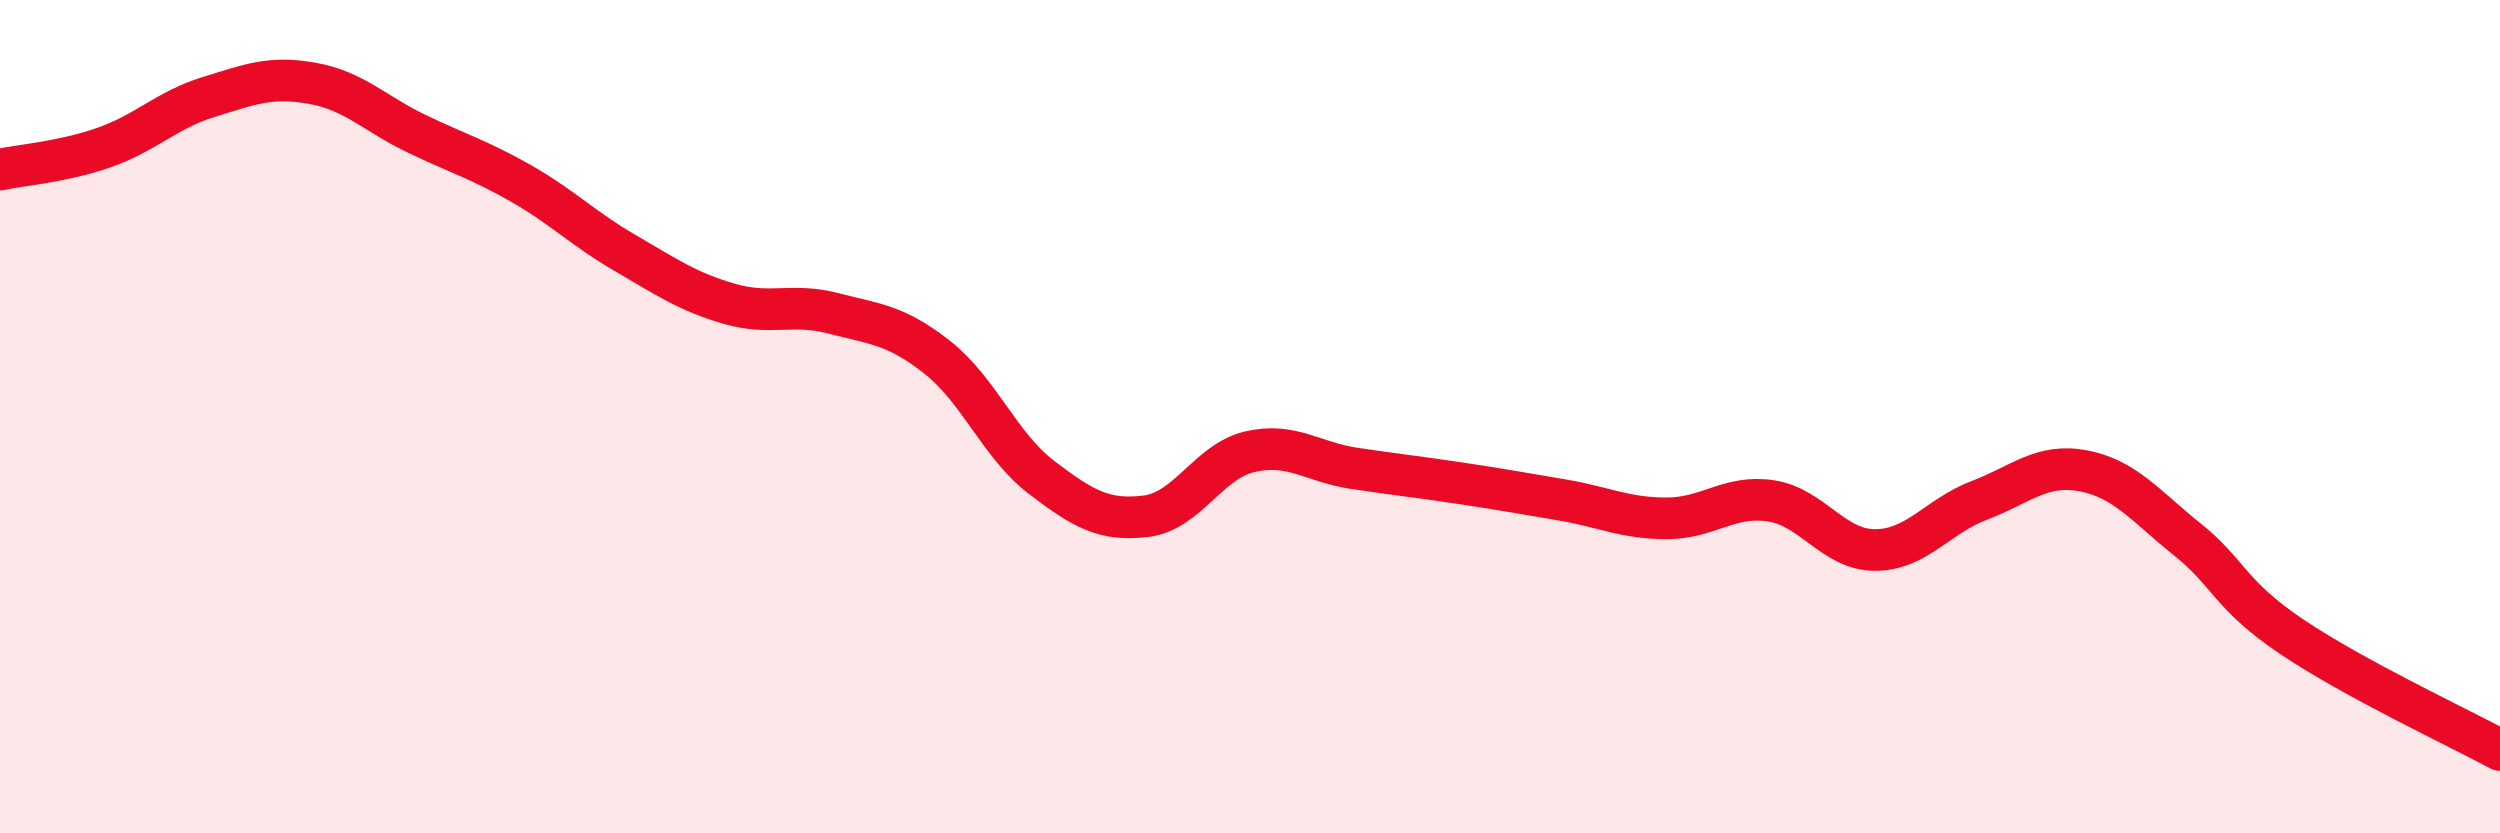
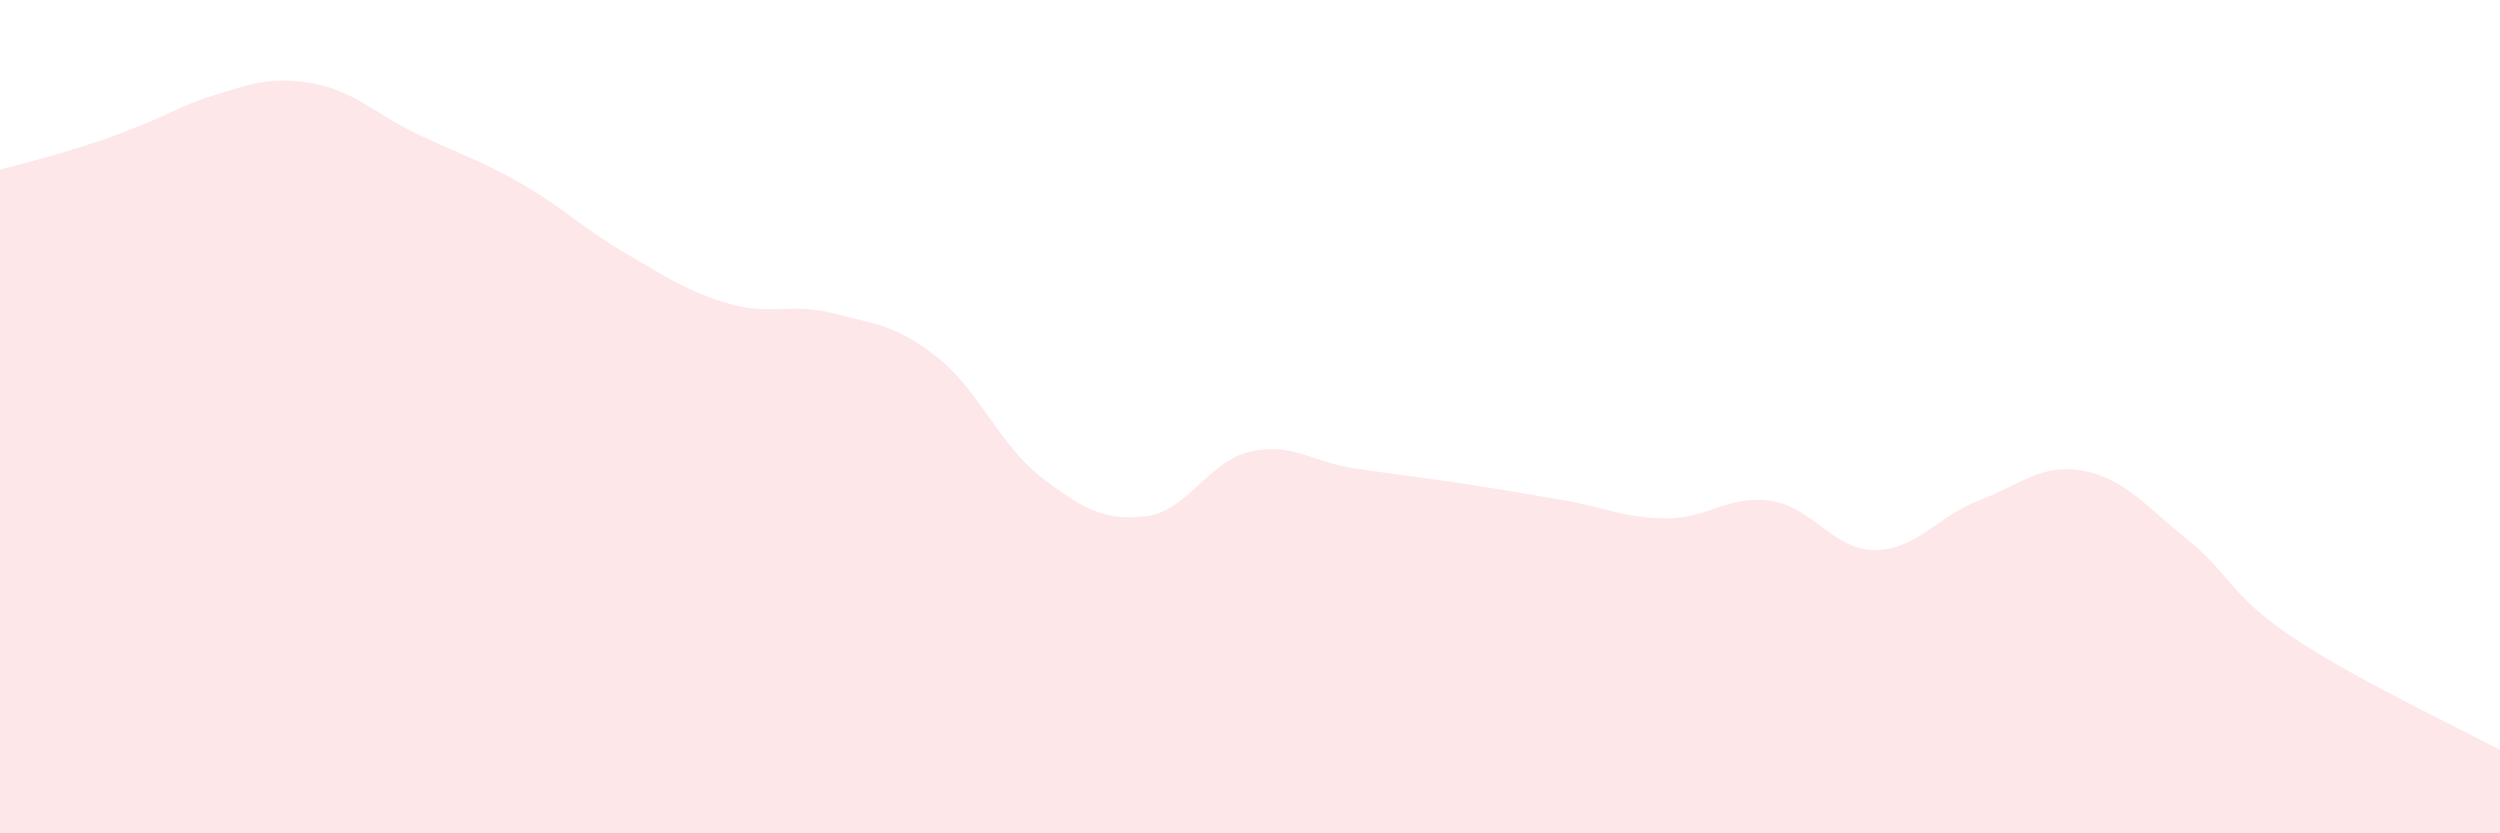
<svg xmlns="http://www.w3.org/2000/svg" width="60" height="20" viewBox="0 0 60 20">
-   <path d="M 0,4.07 C 0.5,3.96 1.5,3.89 2.5,3.54 C 3.5,3.19 4,2.64 5,2.33 C 6,2.02 6.5,1.82 7.5,2 C 8.5,2.18 9,2.73 10,3.21 C 11,3.69 11.5,3.83 12.5,4.4 C 13.5,4.97 14,5.49 15,6.07 C 16,6.65 16.5,7 17.5,7.29 C 18.5,7.58 19,7.26 20,7.52 C 21,7.78 21.5,7.79 22.5,8.58 C 23.5,9.37 24,10.7 25,11.46 C 26,12.22 26.5,12.51 27.5,12.39 C 28.5,12.27 29,11.07 30,10.84 C 31,10.61 31.5,11.09 32.5,11.24 C 33.5,11.39 34,11.44 35,11.59 C 36,11.74 36.5,11.83 37.5,12 C 38.5,12.17 39,12.44 40,12.44 C 41,12.44 41.5,11.87 42.5,12.02 C 43.5,12.17 44,13.2 45,13.2 C 46,13.2 46.5,12.39 47.5,12.01 C 48.5,11.63 49,11.11 50,11.3 C 51,11.49 51.5,12.15 52.5,12.95 C 53.5,13.75 53.5,14.27 55,15.28 C 56.5,16.29 59,17.46 60,18L60 20L0 20Z" fill="#EB0A25" opacity="0.1" stroke-linecap="round" stroke-linejoin="round" />
-   <path d="M 0,4.07 C 0.5,3.96 1.5,3.89 2.5,3.54 C 3.5,3.19 4,2.64 5,2.33 C 6,2.02 6.5,1.82 7.5,2 C 8.5,2.18 9,2.73 10,3.21 C 11,3.69 11.5,3.83 12.5,4.4 C 13.5,4.97 14,5.49 15,6.07 C 16,6.65 16.5,7 17.5,7.29 C 18.5,7.58 19,7.26 20,7.52 C 21,7.78 21.5,7.79 22.5,8.58 C 23.5,9.37 24,10.7 25,11.46 C 26,12.22 26.5,12.51 27.5,12.39 C 28.5,12.27 29,11.07 30,10.84 C 31,10.61 31.5,11.09 32.5,11.24 C 33.5,11.39 34,11.44 35,11.59 C 36,11.74 36.5,11.83 37.5,12 C 38.5,12.17 39,12.44 40,12.44 C 41,12.44 41.5,11.87 42.5,12.02 C 43.5,12.17 44,13.2 45,13.2 C 46,13.2 46.5,12.39 47.5,12.01 C 48.5,11.63 49,11.11 50,11.3 C 51,11.49 51.5,12.15 52.5,12.95 C 53.5,13.75 53.5,14.27 55,15.28 C 56.5,16.29 59,17.46 60,18" stroke="#EB0A25" stroke-width="1" fill="none" stroke-linecap="round" stroke-linejoin="round" />
+   <path d="M 0,4.07 C 3.5,3.19 4,2.64 5,2.33 C 6,2.02 6.5,1.82 7.5,2 C 8.5,2.18 9,2.73 10,3.21 C 11,3.69 11.5,3.83 12.5,4.4 C 13.5,4.97 14,5.49 15,6.07 C 16,6.65 16.5,7 17.5,7.29 C 18.5,7.58 19,7.26 20,7.52 C 21,7.78 21.5,7.79 22.5,8.58 C 23.5,9.37 24,10.7 25,11.46 C 26,12.22 26.5,12.51 27.5,12.39 C 28.5,12.27 29,11.07 30,10.84 C 31,10.61 31.5,11.09 32.5,11.24 C 33.5,11.39 34,11.44 35,11.59 C 36,11.74 36.5,11.83 37.5,12 C 38.5,12.17 39,12.44 40,12.44 C 41,12.44 41.5,11.87 42.5,12.02 C 43.5,12.17 44,13.2 45,13.2 C 46,13.2 46.5,12.39 47.5,12.01 C 48.5,11.63 49,11.11 50,11.3 C 51,11.49 51.5,12.15 52.5,12.95 C 53.5,13.75 53.5,14.27 55,15.28 C 56.5,16.29 59,17.46 60,18L60 20L0 20Z" fill="#EB0A25" opacity="0.1" stroke-linecap="round" stroke-linejoin="round" />
</svg>